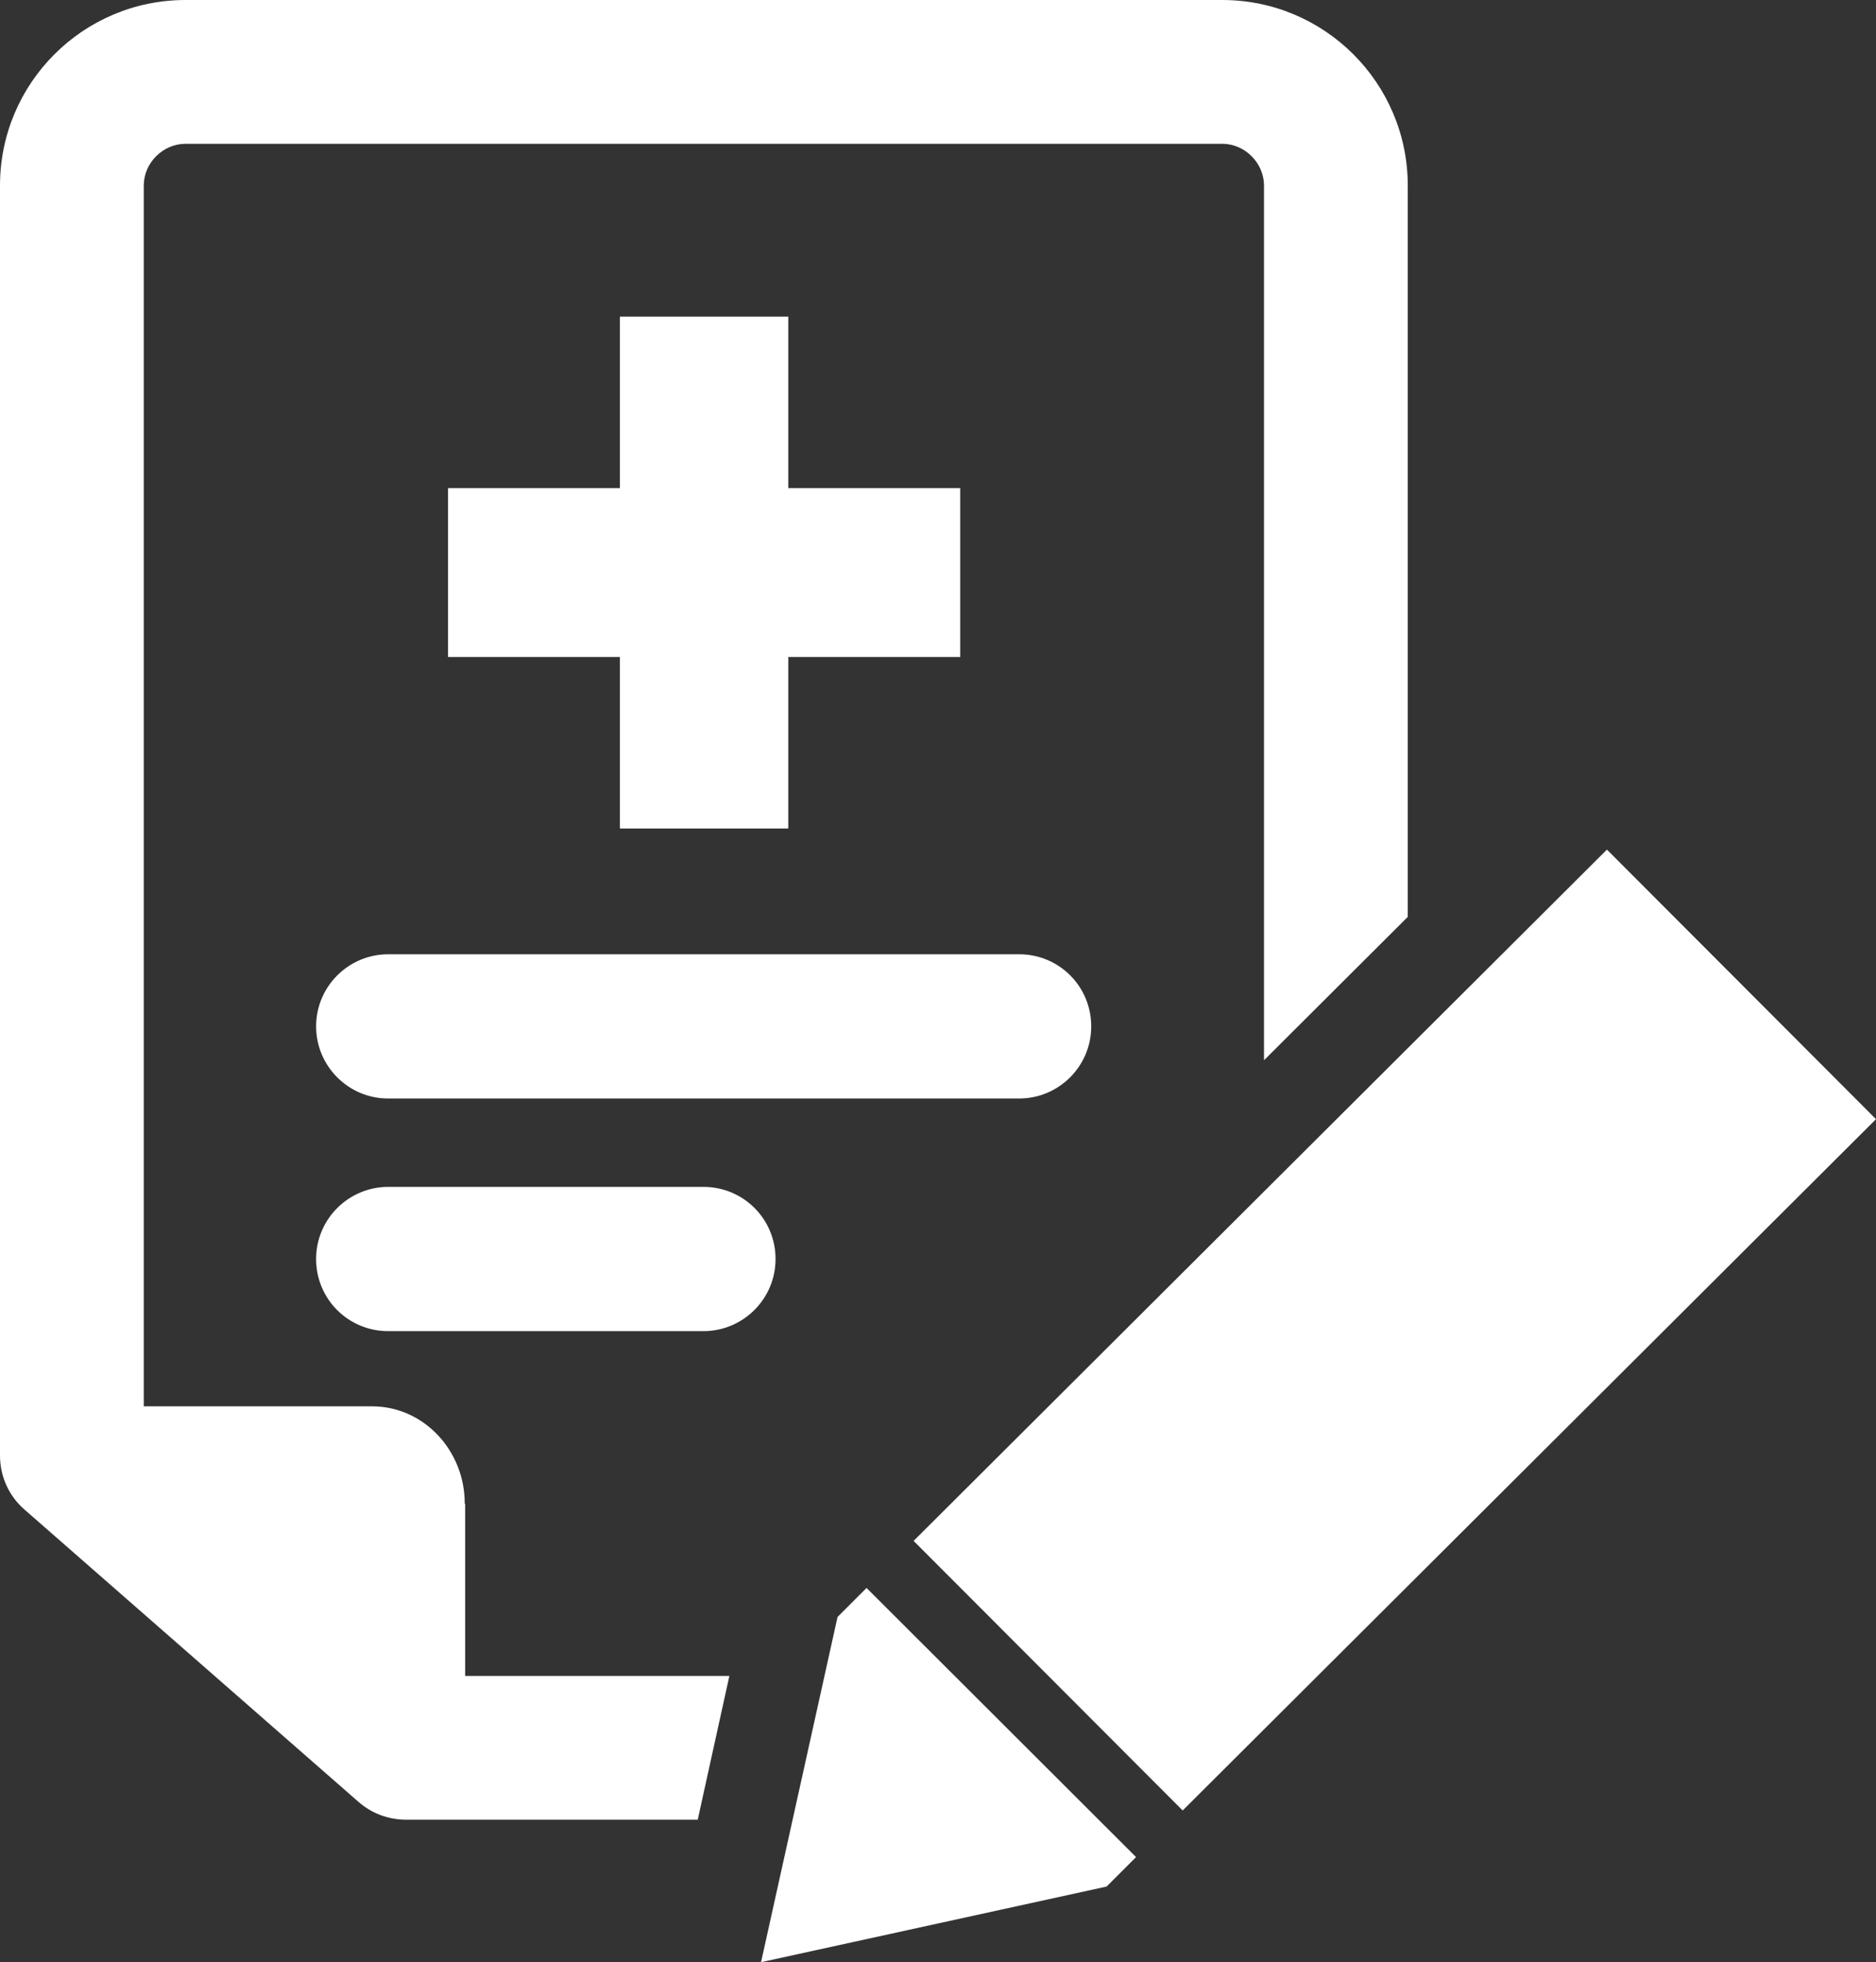
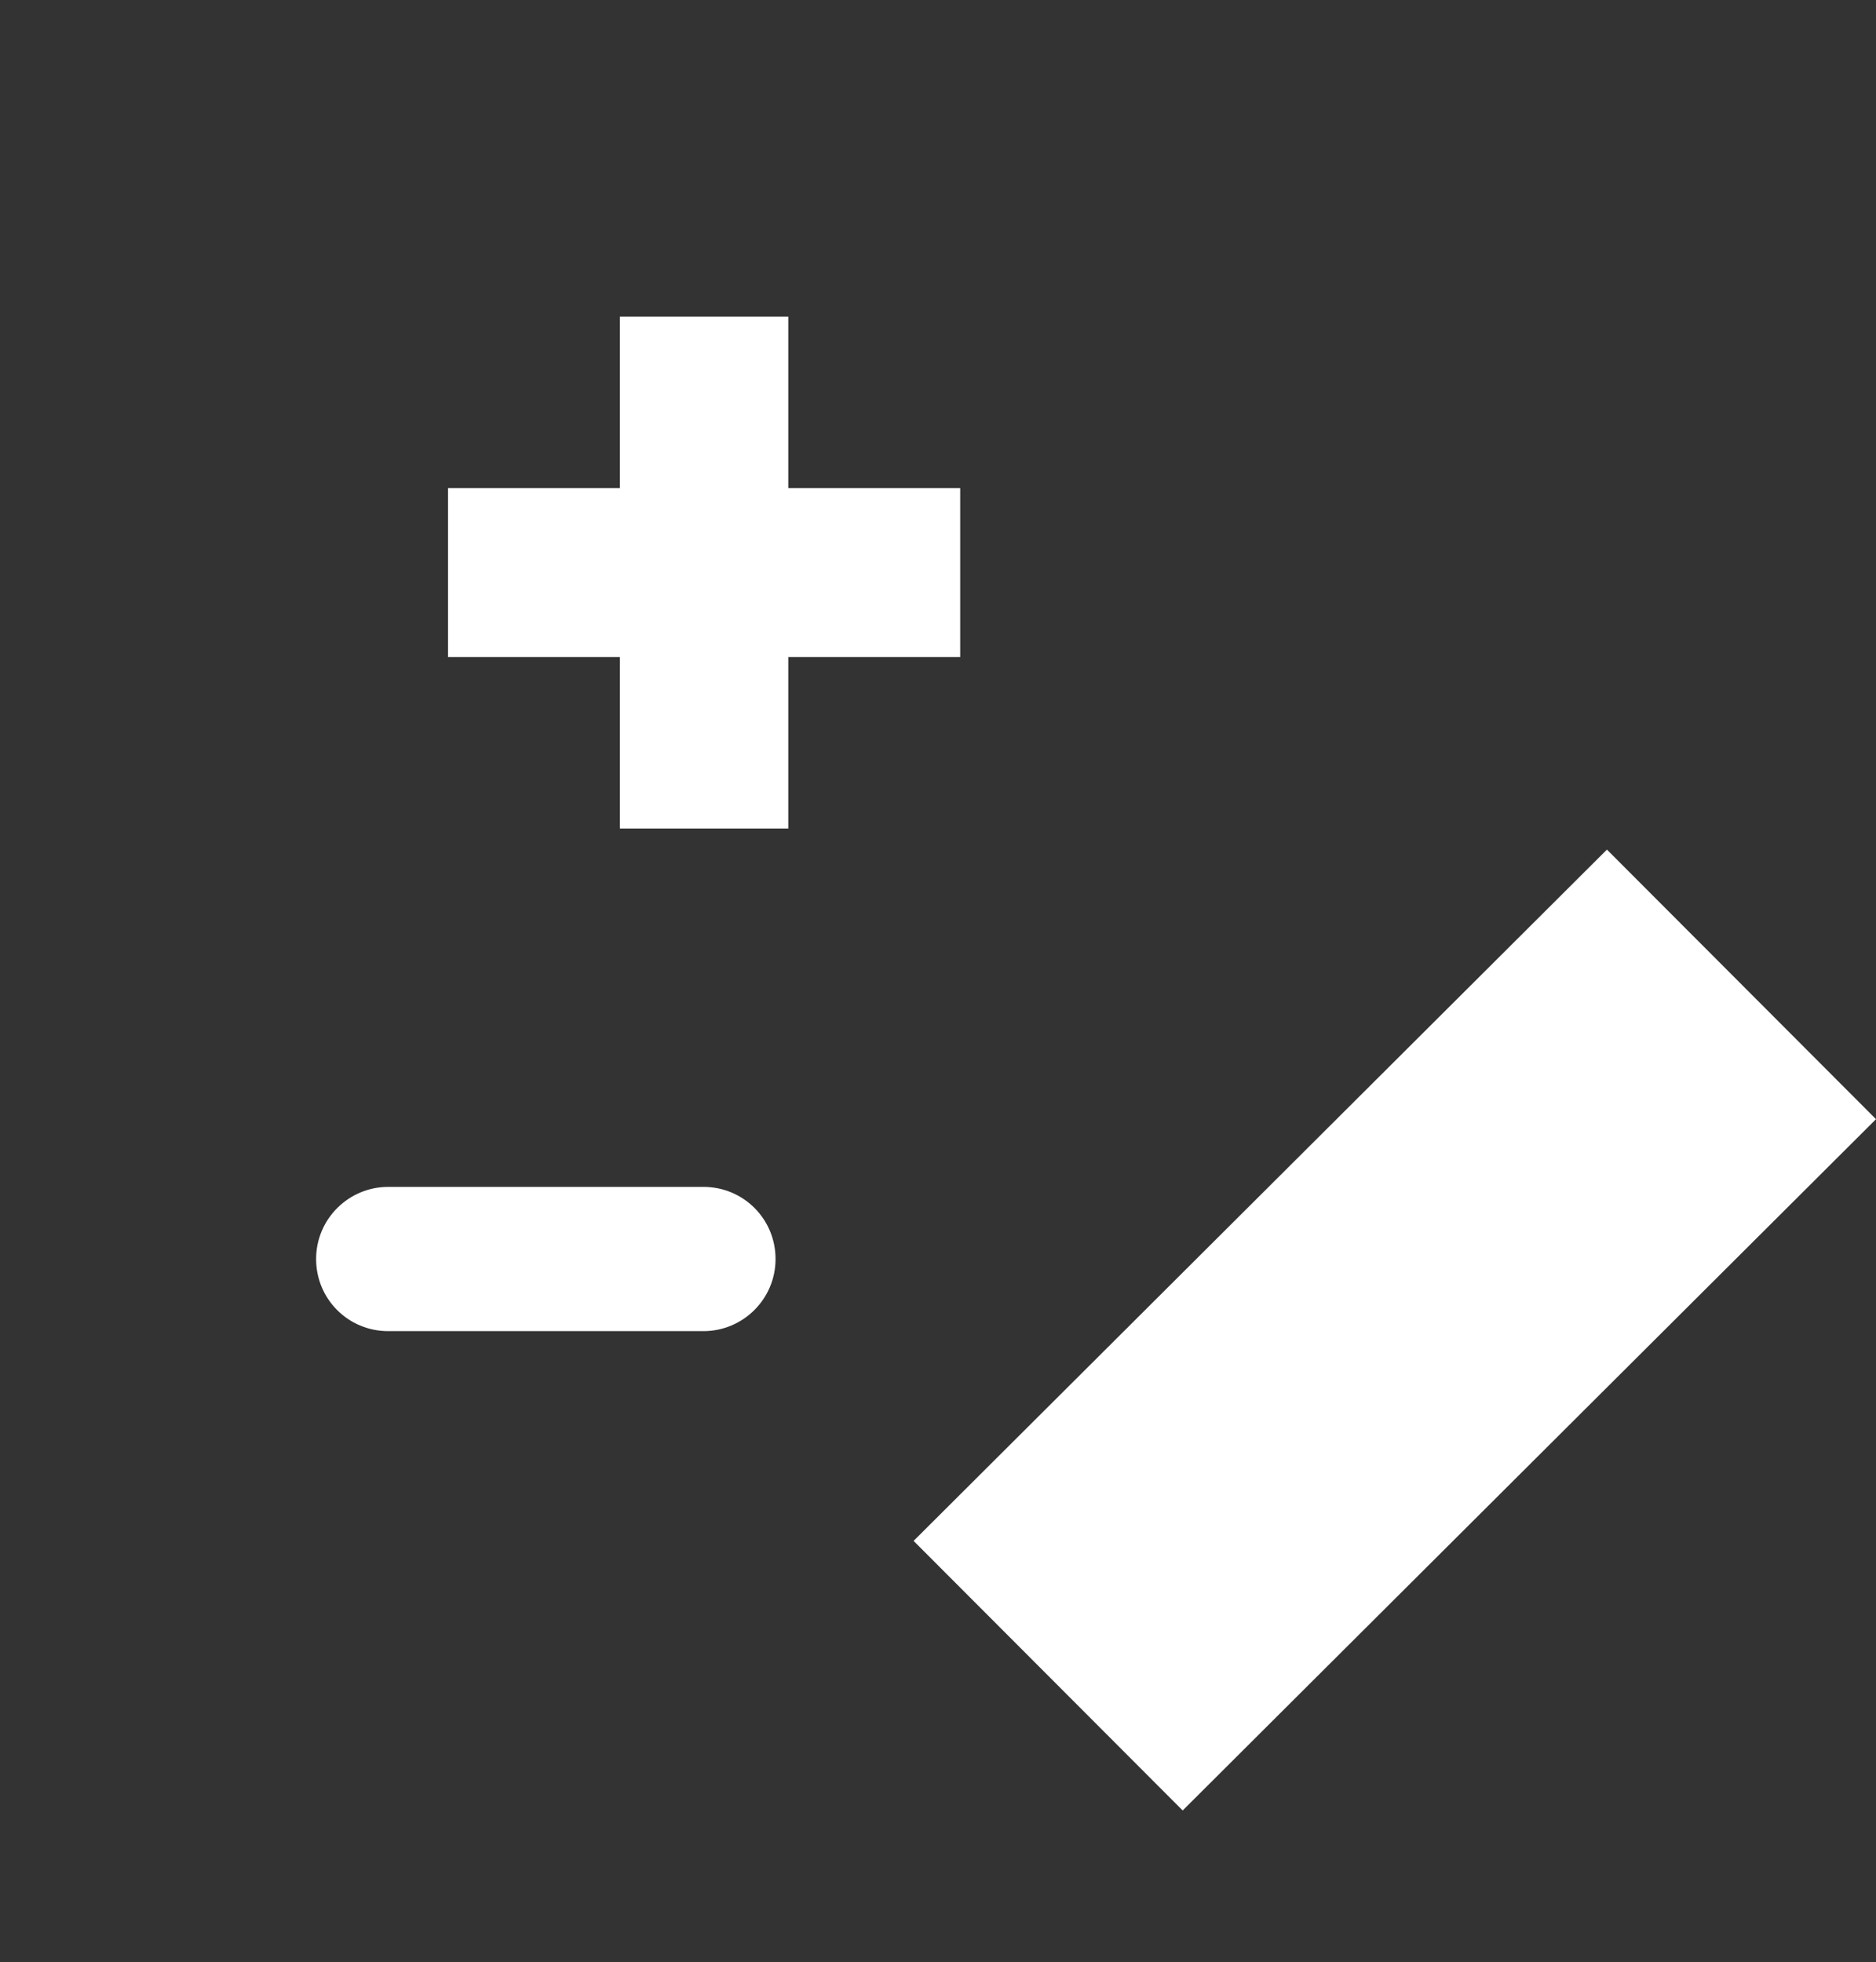
<svg xmlns="http://www.w3.org/2000/svg" id="Layer_2" data-name="Layer 2" viewBox="0 0 42.67 44.62">
  <rect x="0" y="0" width="42.67" height="44.62" fill="#333333" stroke="none" />
  <defs>
    <style>
      .cls-1 {
        fill: #fff;
      }
    </style>
  </defs>
  <g id="Layer_1-2" data-name="Layer 1">
    <g>
-       <path class="cls-1" d="m10.57,34.2c.01-1.19-.91-2.21-2.09-2.22H3.27V4.22c0-.52.44-.95.95-.95h23.58c.52,0,.95.44.95.95v19.89l3.27-3.26V4.22c0-2.33-1.89-4.22-4.22-4.22H4.22C1.89,0,0,1.89,0,4.22v28.88c0,.47.2.92.56,1.23l7.6,6.65c.3.26.68.4,1.08.4h6.63l.72-3.27h-6.01v-3.92Z" />
-       <path class="cls-1" d="m7.19,23.34c0,.9.73,1.64,1.64,1.64h14.35c.9,0,1.64-.73,1.64-1.64s-.73-1.64-1.64-1.64h-14.35c-.9,0-1.64.73-1.64,1.64Z" />
      <path class="cls-1" d="m16,26.99h-7.17c-.9,0-1.64.73-1.64,1.64s.73,1.64,1.64,1.64h7.17c.9,0,1.64-.73,1.64-1.64s-.73-1.64-1.64-1.64Z" />
      <polygon class="cls-1" points="36.55 19.32 20.78 35.04 26.9 41.17 42.67 25.45 36.55 19.32" />
-       <polygon class="cls-1" points="19.05 36.77 17.31 44.62 25.17 42.9 25.84 42.23 19.71 36.11 19.05 36.77" />
      <polygon class="cls-1" points="14.1 7.2 14.1 11.1 10.19 11.1 10.19 14.94 14.1 14.94 14.1 18.84 17.93 18.84 17.93 14.94 21.84 14.94 21.84 11.1 17.93 11.1 17.93 7.2 14.1 7.2" />
    </g>
  </g>
</svg>